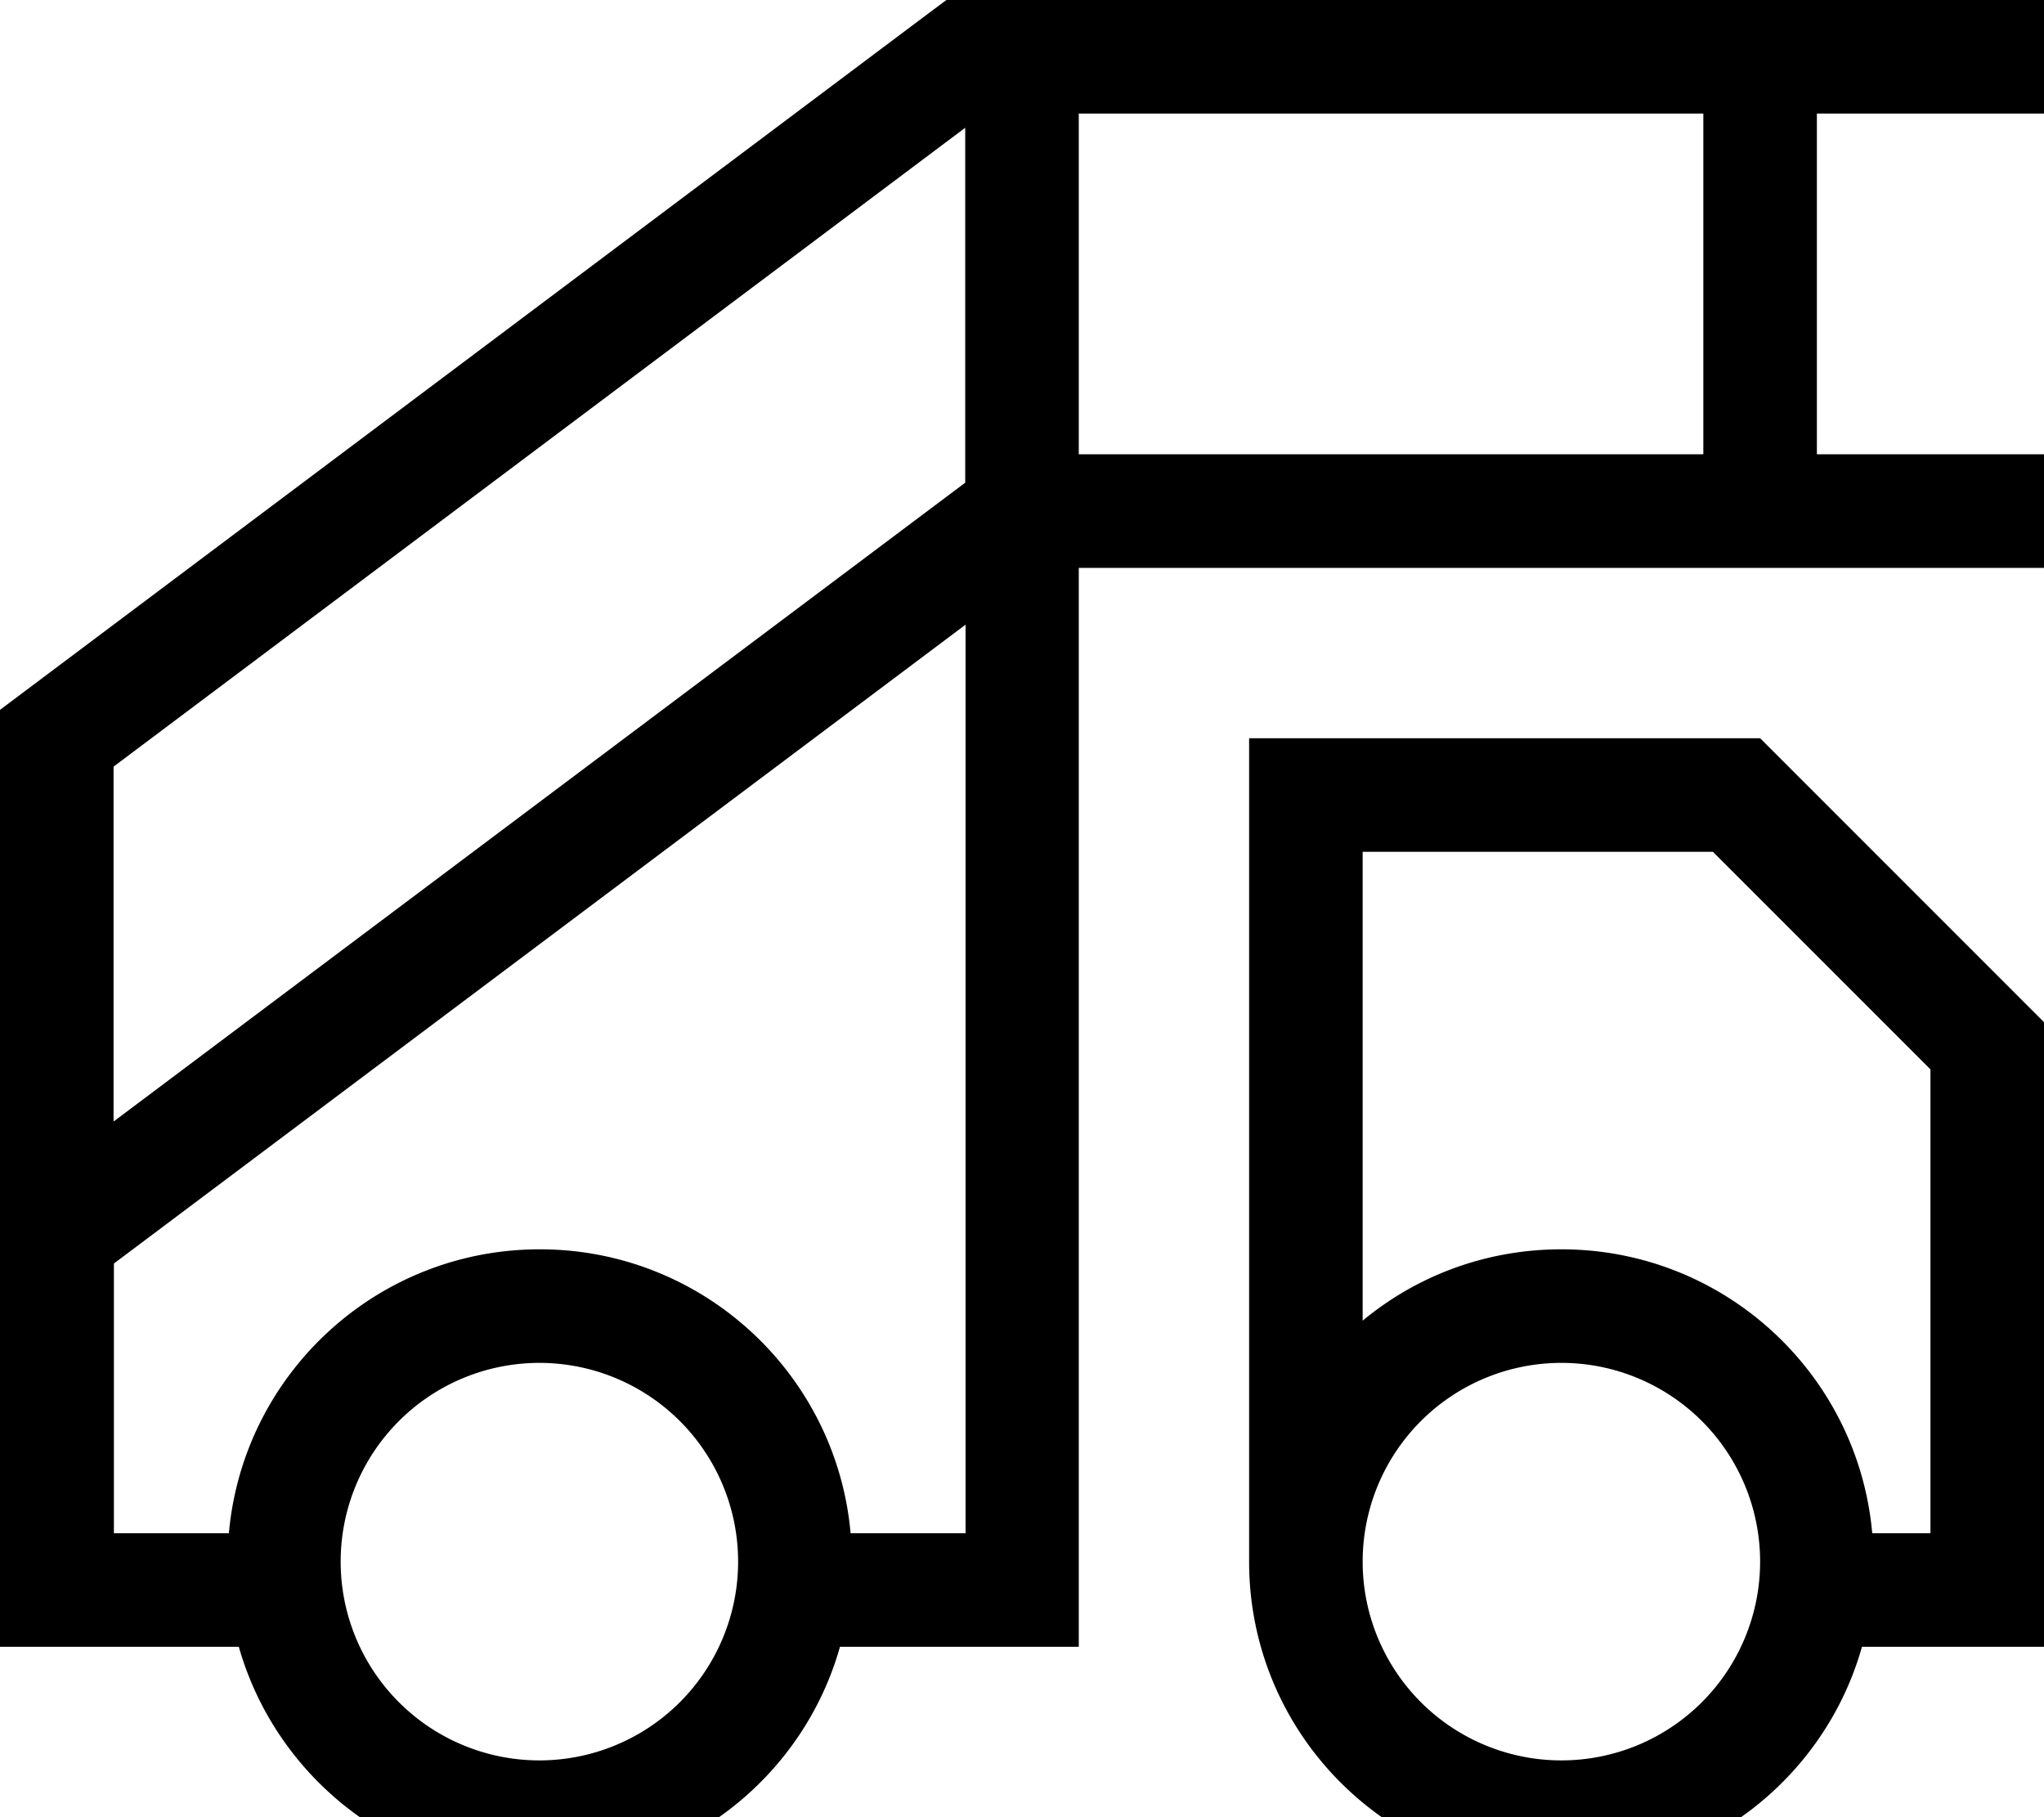
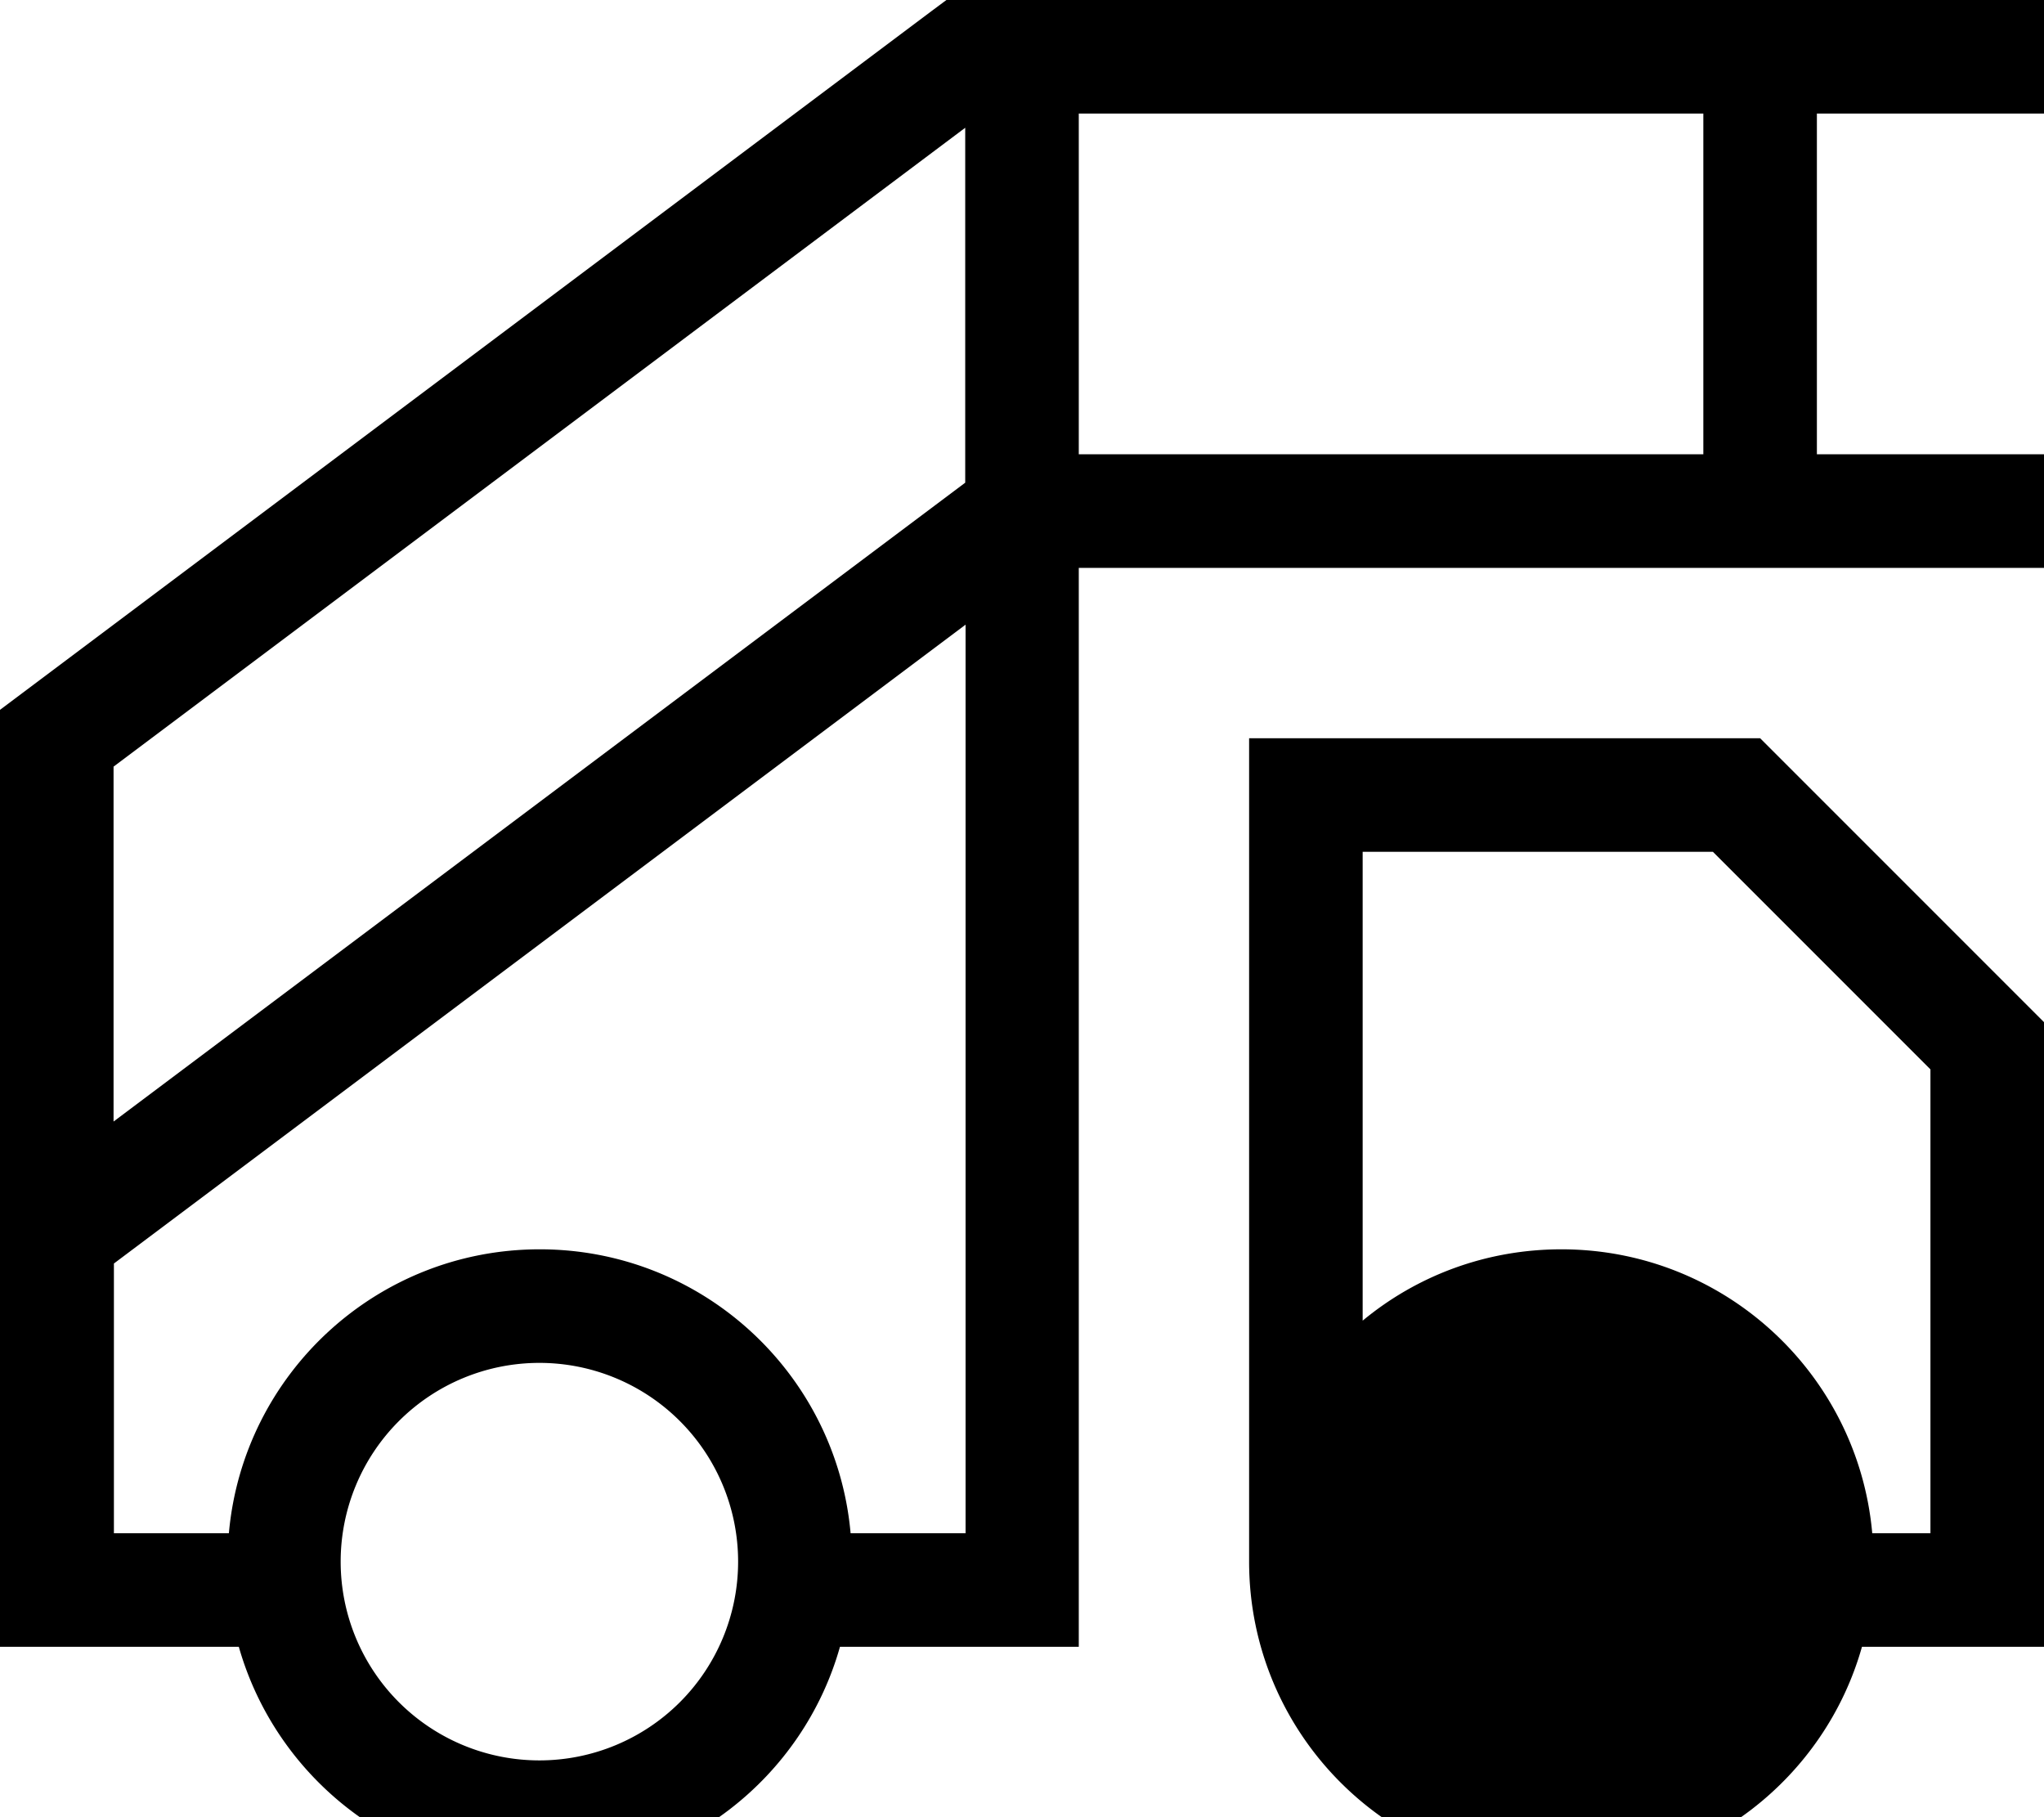
<svg xmlns="http://www.w3.org/2000/svg" viewBox="0 0 576 512">
-   <path fill="currentColor" d="M266.7 0l309.3 0 0 32-64 0 0 96 64 0 0 32-272 0 0 304-67.3 0c-10.4 36.9-44.4 64-84.7 64s-74.2-27.1-84.7-64l-67.3 0 0-264 6.4-4.8 256-192 4.3-3.2zm-27 432l32.4 0 0-256-230.4 172.8-9.6 7.2 0 76 32.4 0c4-44.9 41.7-80 87.6-80s83.6 35.1 87.6 80zM304 128l176 0 0-96-176 0 0 96zM272 36L32 216 32 316 272 136 272 36zM208 440a56 56 0 1 0 -112 0 56 56 0 1 0 112 0zM482.7 240l-98.7 0 0 132.1c15.2-12.6 34.7-20.1 56-20.1 45.9 0 83.6 35.1 87.6 80l16.4 0 0-130.7-61.3-61.3zM352 384l0-176 144 0 80 80 0 176-51.3 0c-10.4 36.9-44.4 64-84.7 64-48.6 0-88-39.4-88-88l0-56zm88 112a56 56 0 1 0 0-112 56 56 0 1 0 0 112z" />
+   <path fill="currentColor" d="M266.7 0l309.3 0 0 32-64 0 0 96 64 0 0 32-272 0 0 304-67.3 0c-10.4 36.9-44.4 64-84.7 64s-74.2-27.1-84.7-64l-67.3 0 0-264 6.4-4.8 256-192 4.3-3.2zm-27 432l32.4 0 0-256-230.4 172.8-9.6 7.2 0 76 32.4 0c4-44.9 41.7-80 87.6-80s83.6 35.1 87.6 80zM304 128l176 0 0-96-176 0 0 96zM272 36L32 216 32 316 272 136 272 36zM208 440a56 56 0 1 0 -112 0 56 56 0 1 0 112 0zM482.7 240l-98.7 0 0 132.1c15.2-12.6 34.7-20.1 56-20.1 45.9 0 83.6 35.1 87.6 80l16.4 0 0-130.7-61.3-61.3zM352 384l0-176 144 0 80 80 0 176-51.3 0c-10.4 36.9-44.4 64-84.7 64-48.6 0-88-39.4-88-88l0-56zm88 112z" />
</svg>